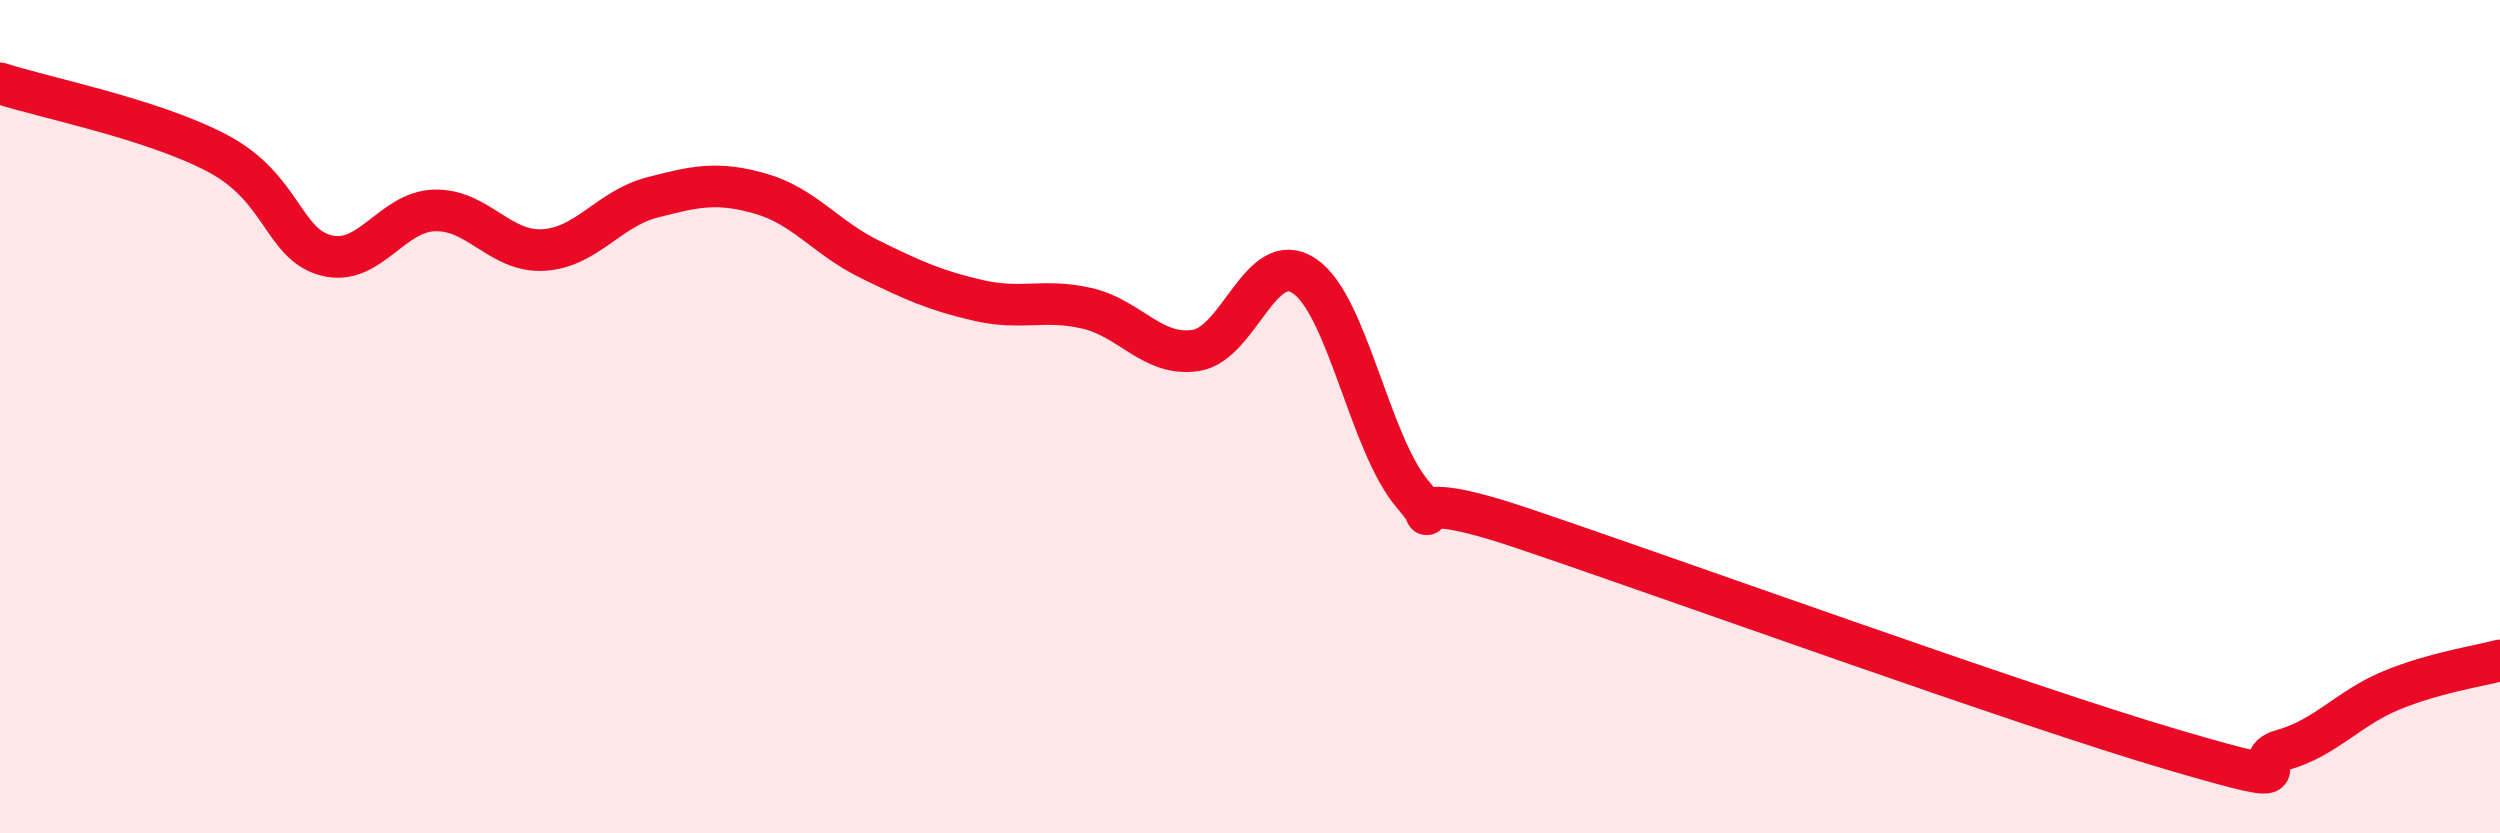
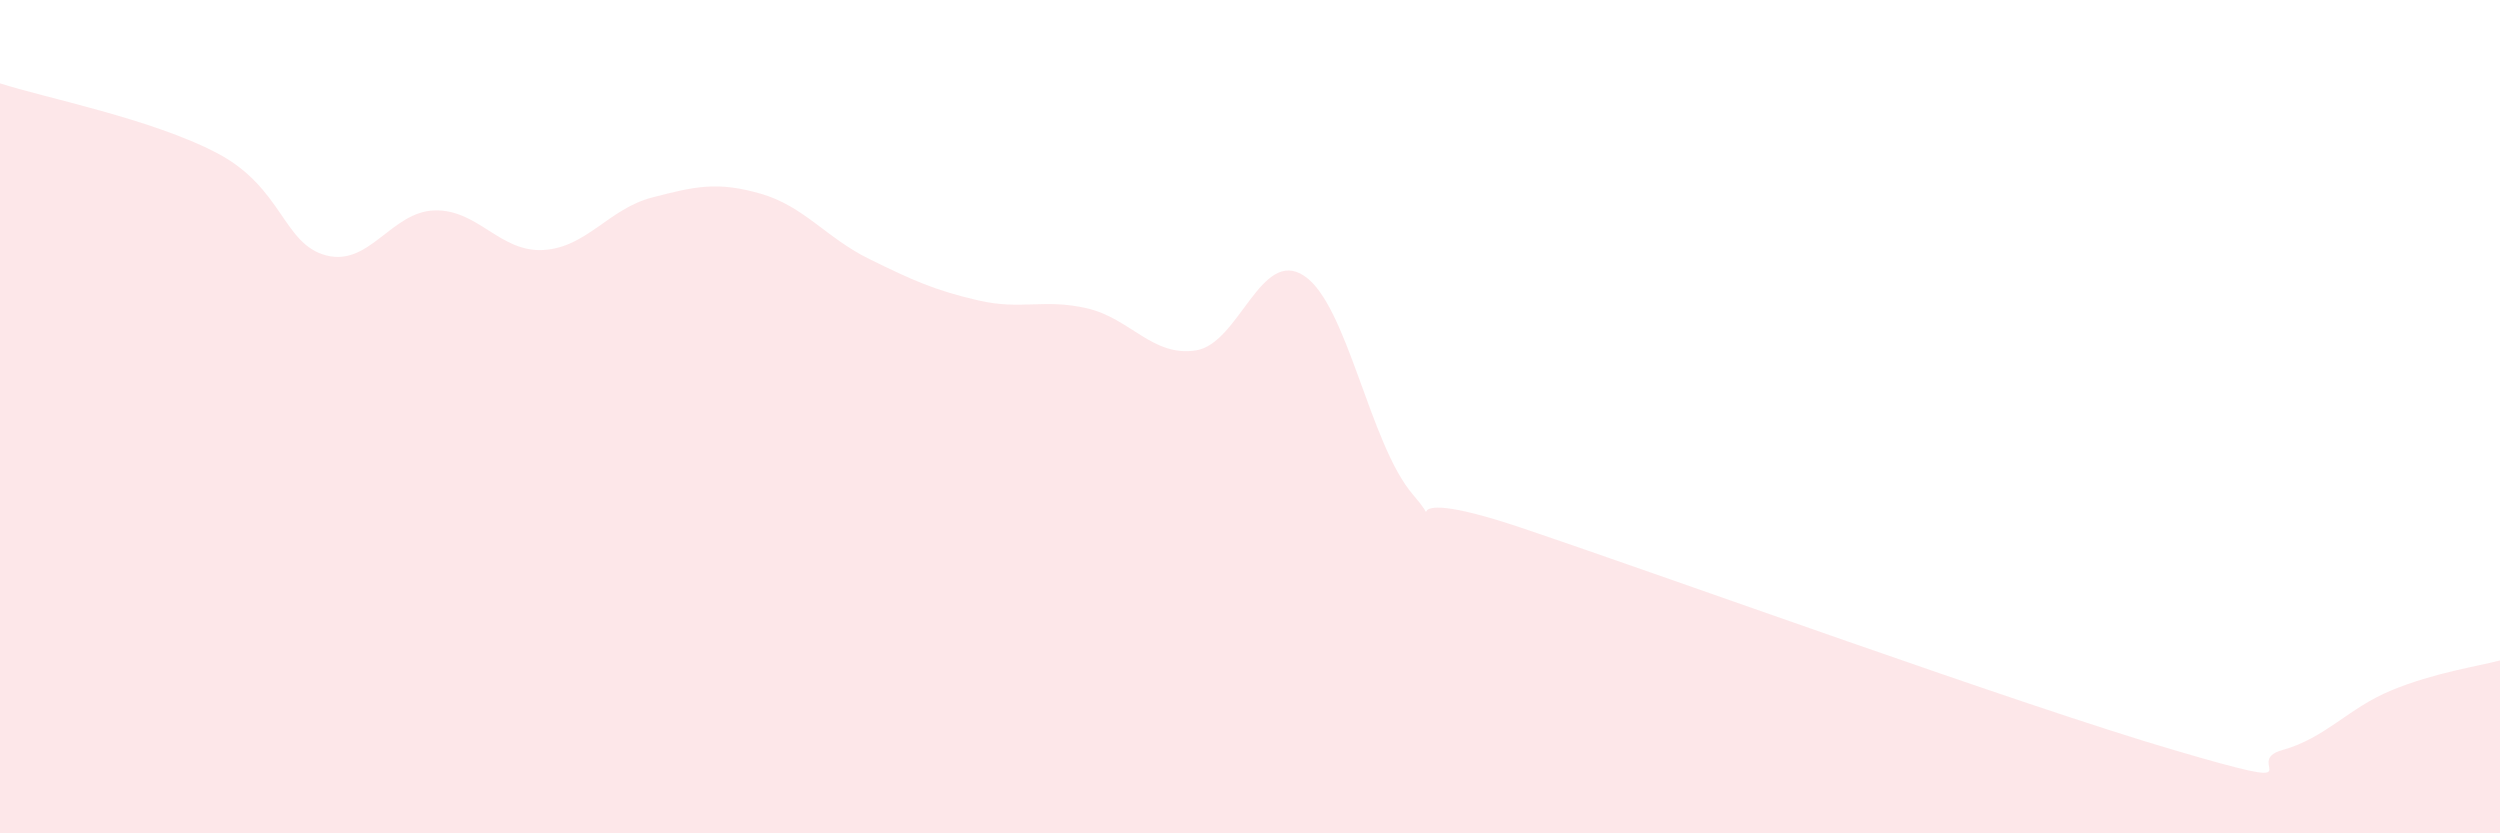
<svg xmlns="http://www.w3.org/2000/svg" width="60" height="20" viewBox="0 0 60 20">
  <path d="M 0,2 C 1.04,2.34 3.65,2.85 5.22,3.68 C 6.79,4.51 6.79,5.86 7.83,6.13 C 8.87,6.4 9.39,5.08 10.43,5.05 C 11.47,5.02 12,6.06 13.04,6 C 14.08,5.94 14.61,5.01 15.65,4.74 C 16.69,4.47 17.22,4.35 18.26,4.65 C 19.3,4.95 19.83,5.71 20.87,6.22 C 21.91,6.73 22.44,6.97 23.48,7.21 C 24.52,7.45 25.05,7.16 26.09,7.4 C 27.13,7.64 27.66,8.57 28.7,8.41 C 29.74,8.25 30.26,5.93 31.3,6.62 C 32.34,7.31 32.87,10.66 33.91,11.87 C 34.95,13.08 32.87,11.44 36.52,12.67 C 40.17,13.9 48.52,16.93 52.17,18 C 55.82,19.07 53.74,18.29 54.78,18 C 55.82,17.71 56.35,17 57.39,16.57 C 58.43,16.14 59.48,15.99 60,15.85L60 20L0 20Z" fill="#EB0A25" opacity="0.1" stroke-linecap="round" stroke-linejoin="round" />
-   <path d="M 0,2 C 1.04,2.34 3.65,2.85 5.22,3.68 C 6.79,4.51 6.79,5.86 7.83,6.13 C 8.87,6.4 9.39,5.08 10.43,5.05 C 11.47,5.02 12,6.06 13.04,6 C 14.08,5.94 14.61,5.01 15.65,4.74 C 16.69,4.47 17.22,4.35 18.26,4.65 C 19.3,4.95 19.83,5.71 20.87,6.22 C 21.91,6.73 22.44,6.97 23.48,7.21 C 24.52,7.45 25.05,7.16 26.09,7.4 C 27.13,7.64 27.66,8.57 28.7,8.41 C 29.74,8.25 30.26,5.93 31.3,6.62 C 32.34,7.31 32.87,10.66 33.91,11.87 C 34.95,13.08 32.87,11.44 36.52,12.67 C 40.17,13.9 48.52,16.93 52.17,18 C 55.82,19.07 53.74,18.29 54.78,18 C 55.82,17.71 56.35,17 57.39,16.57 C 58.43,16.14 59.48,15.99 60,15.85" stroke="#EB0A25" stroke-width="1" fill="none" stroke-linecap="round" stroke-linejoin="round" />
</svg>